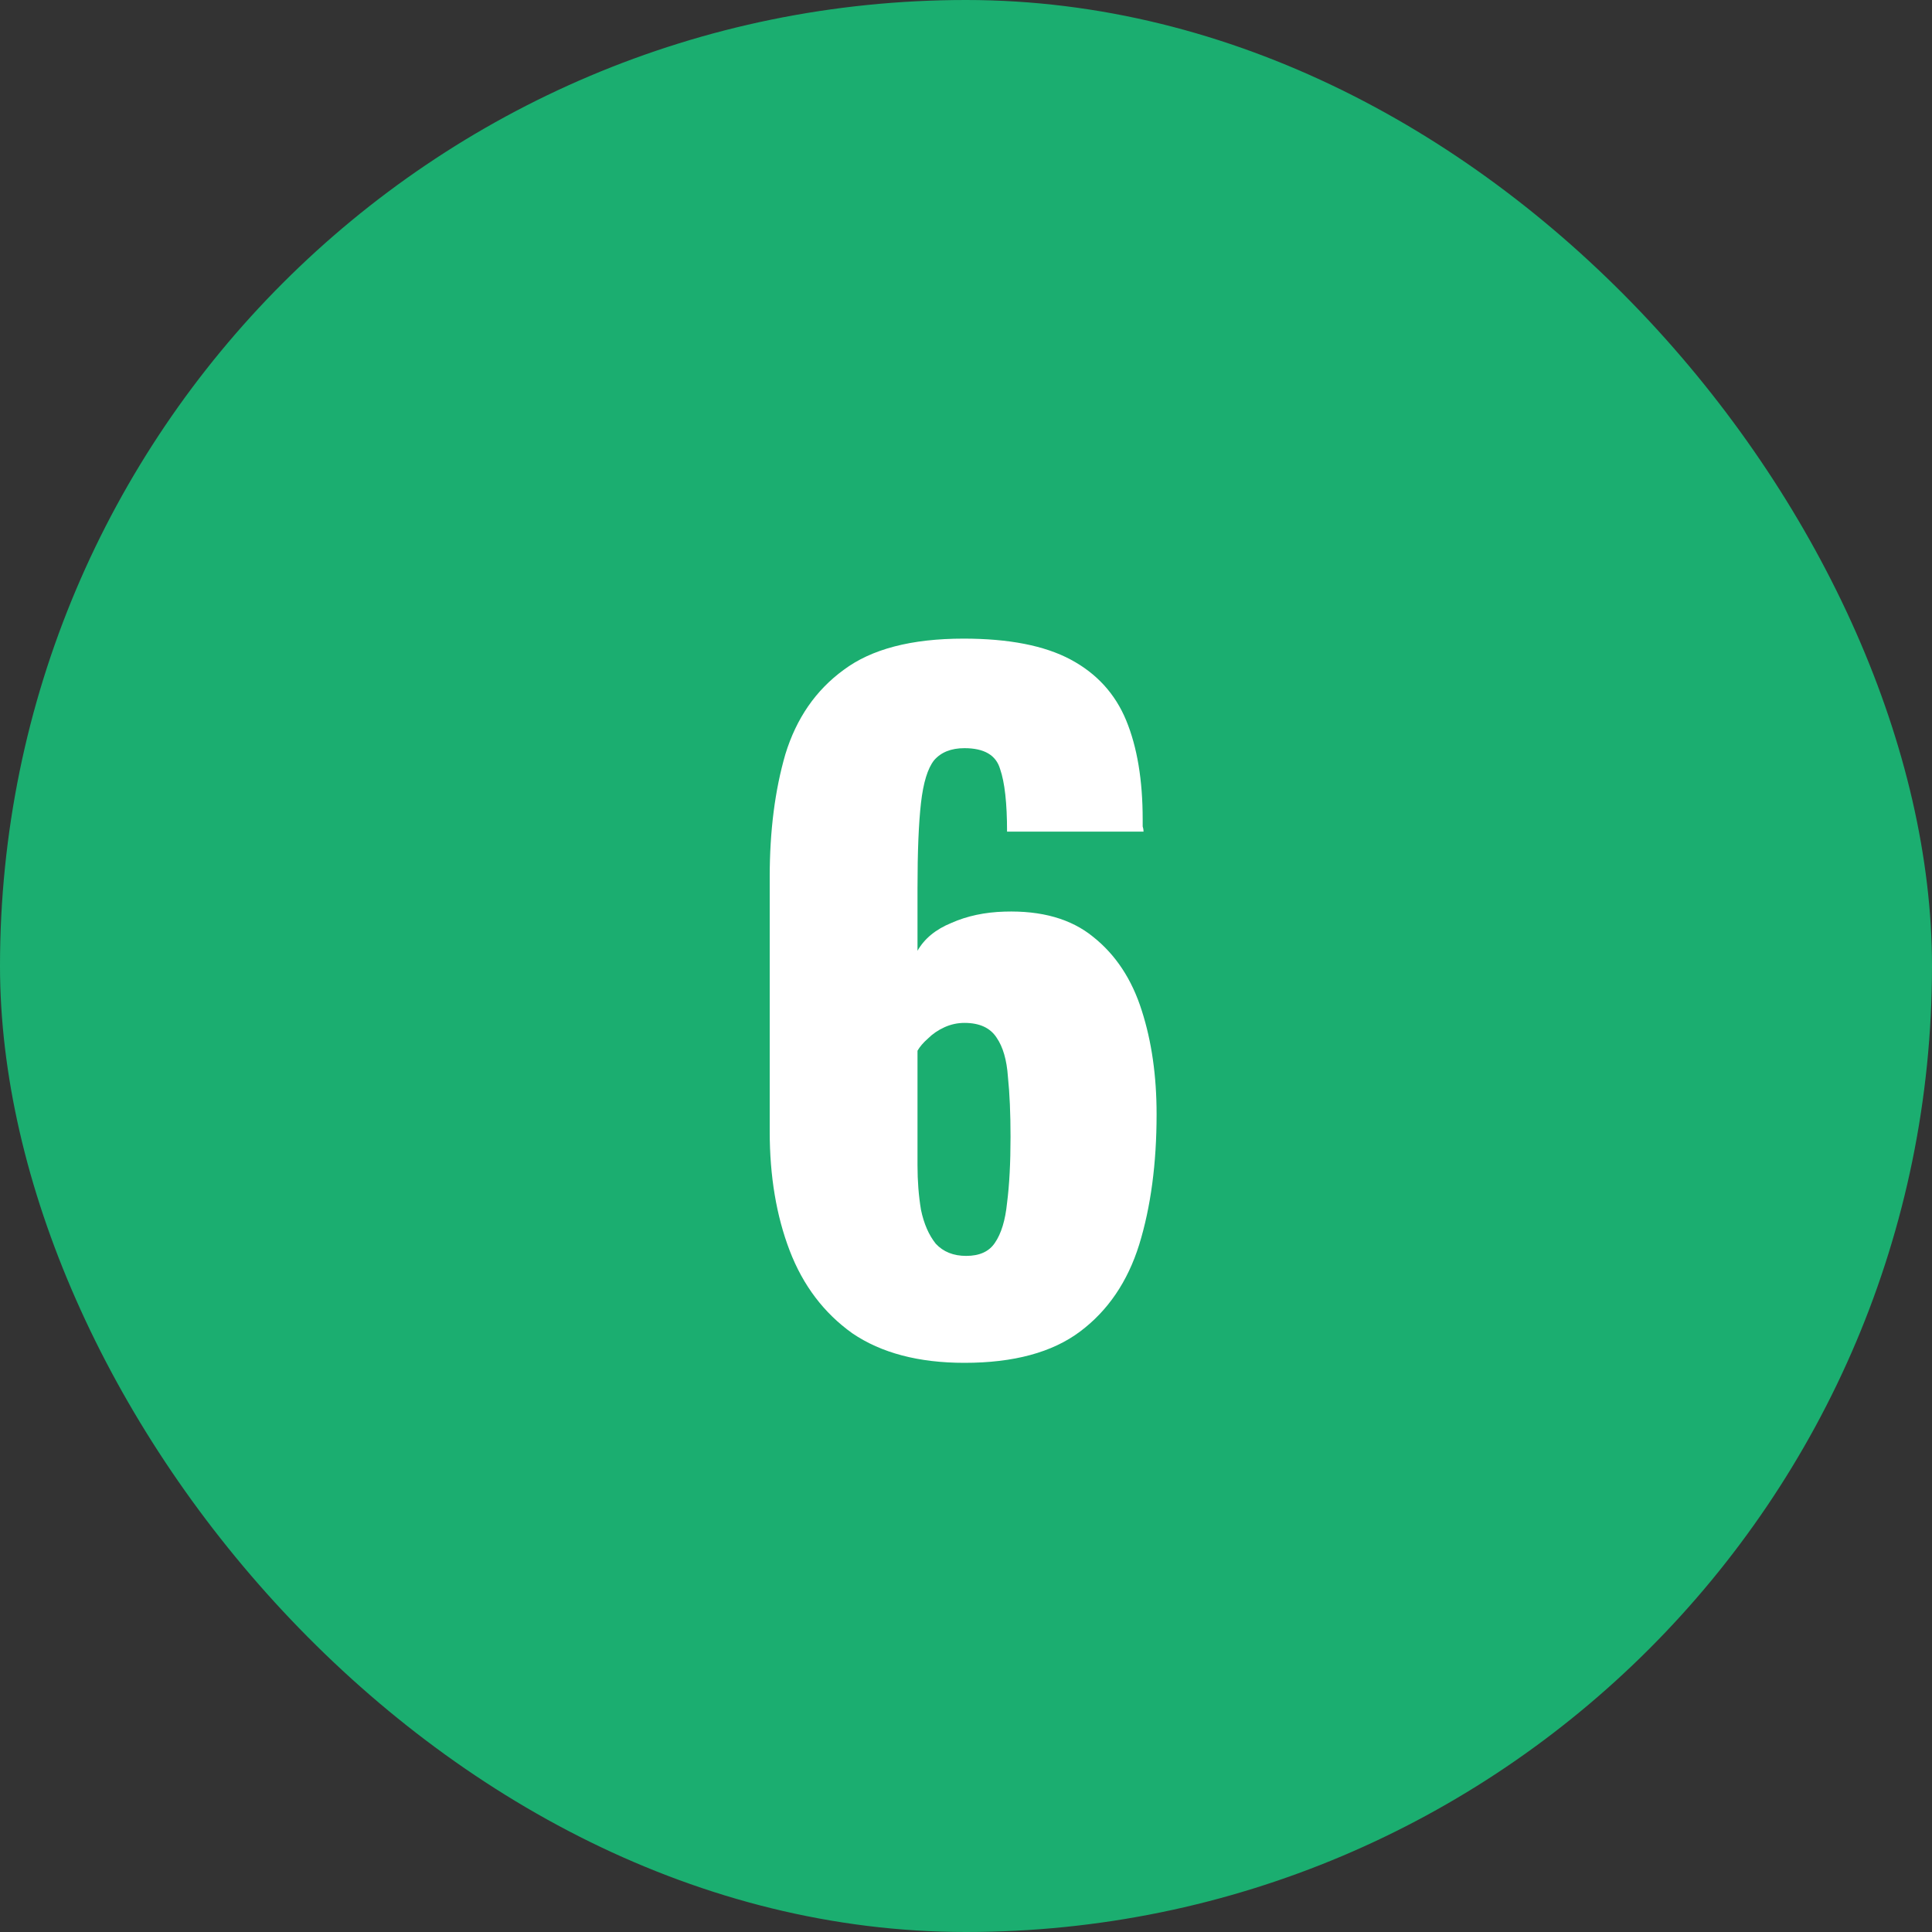
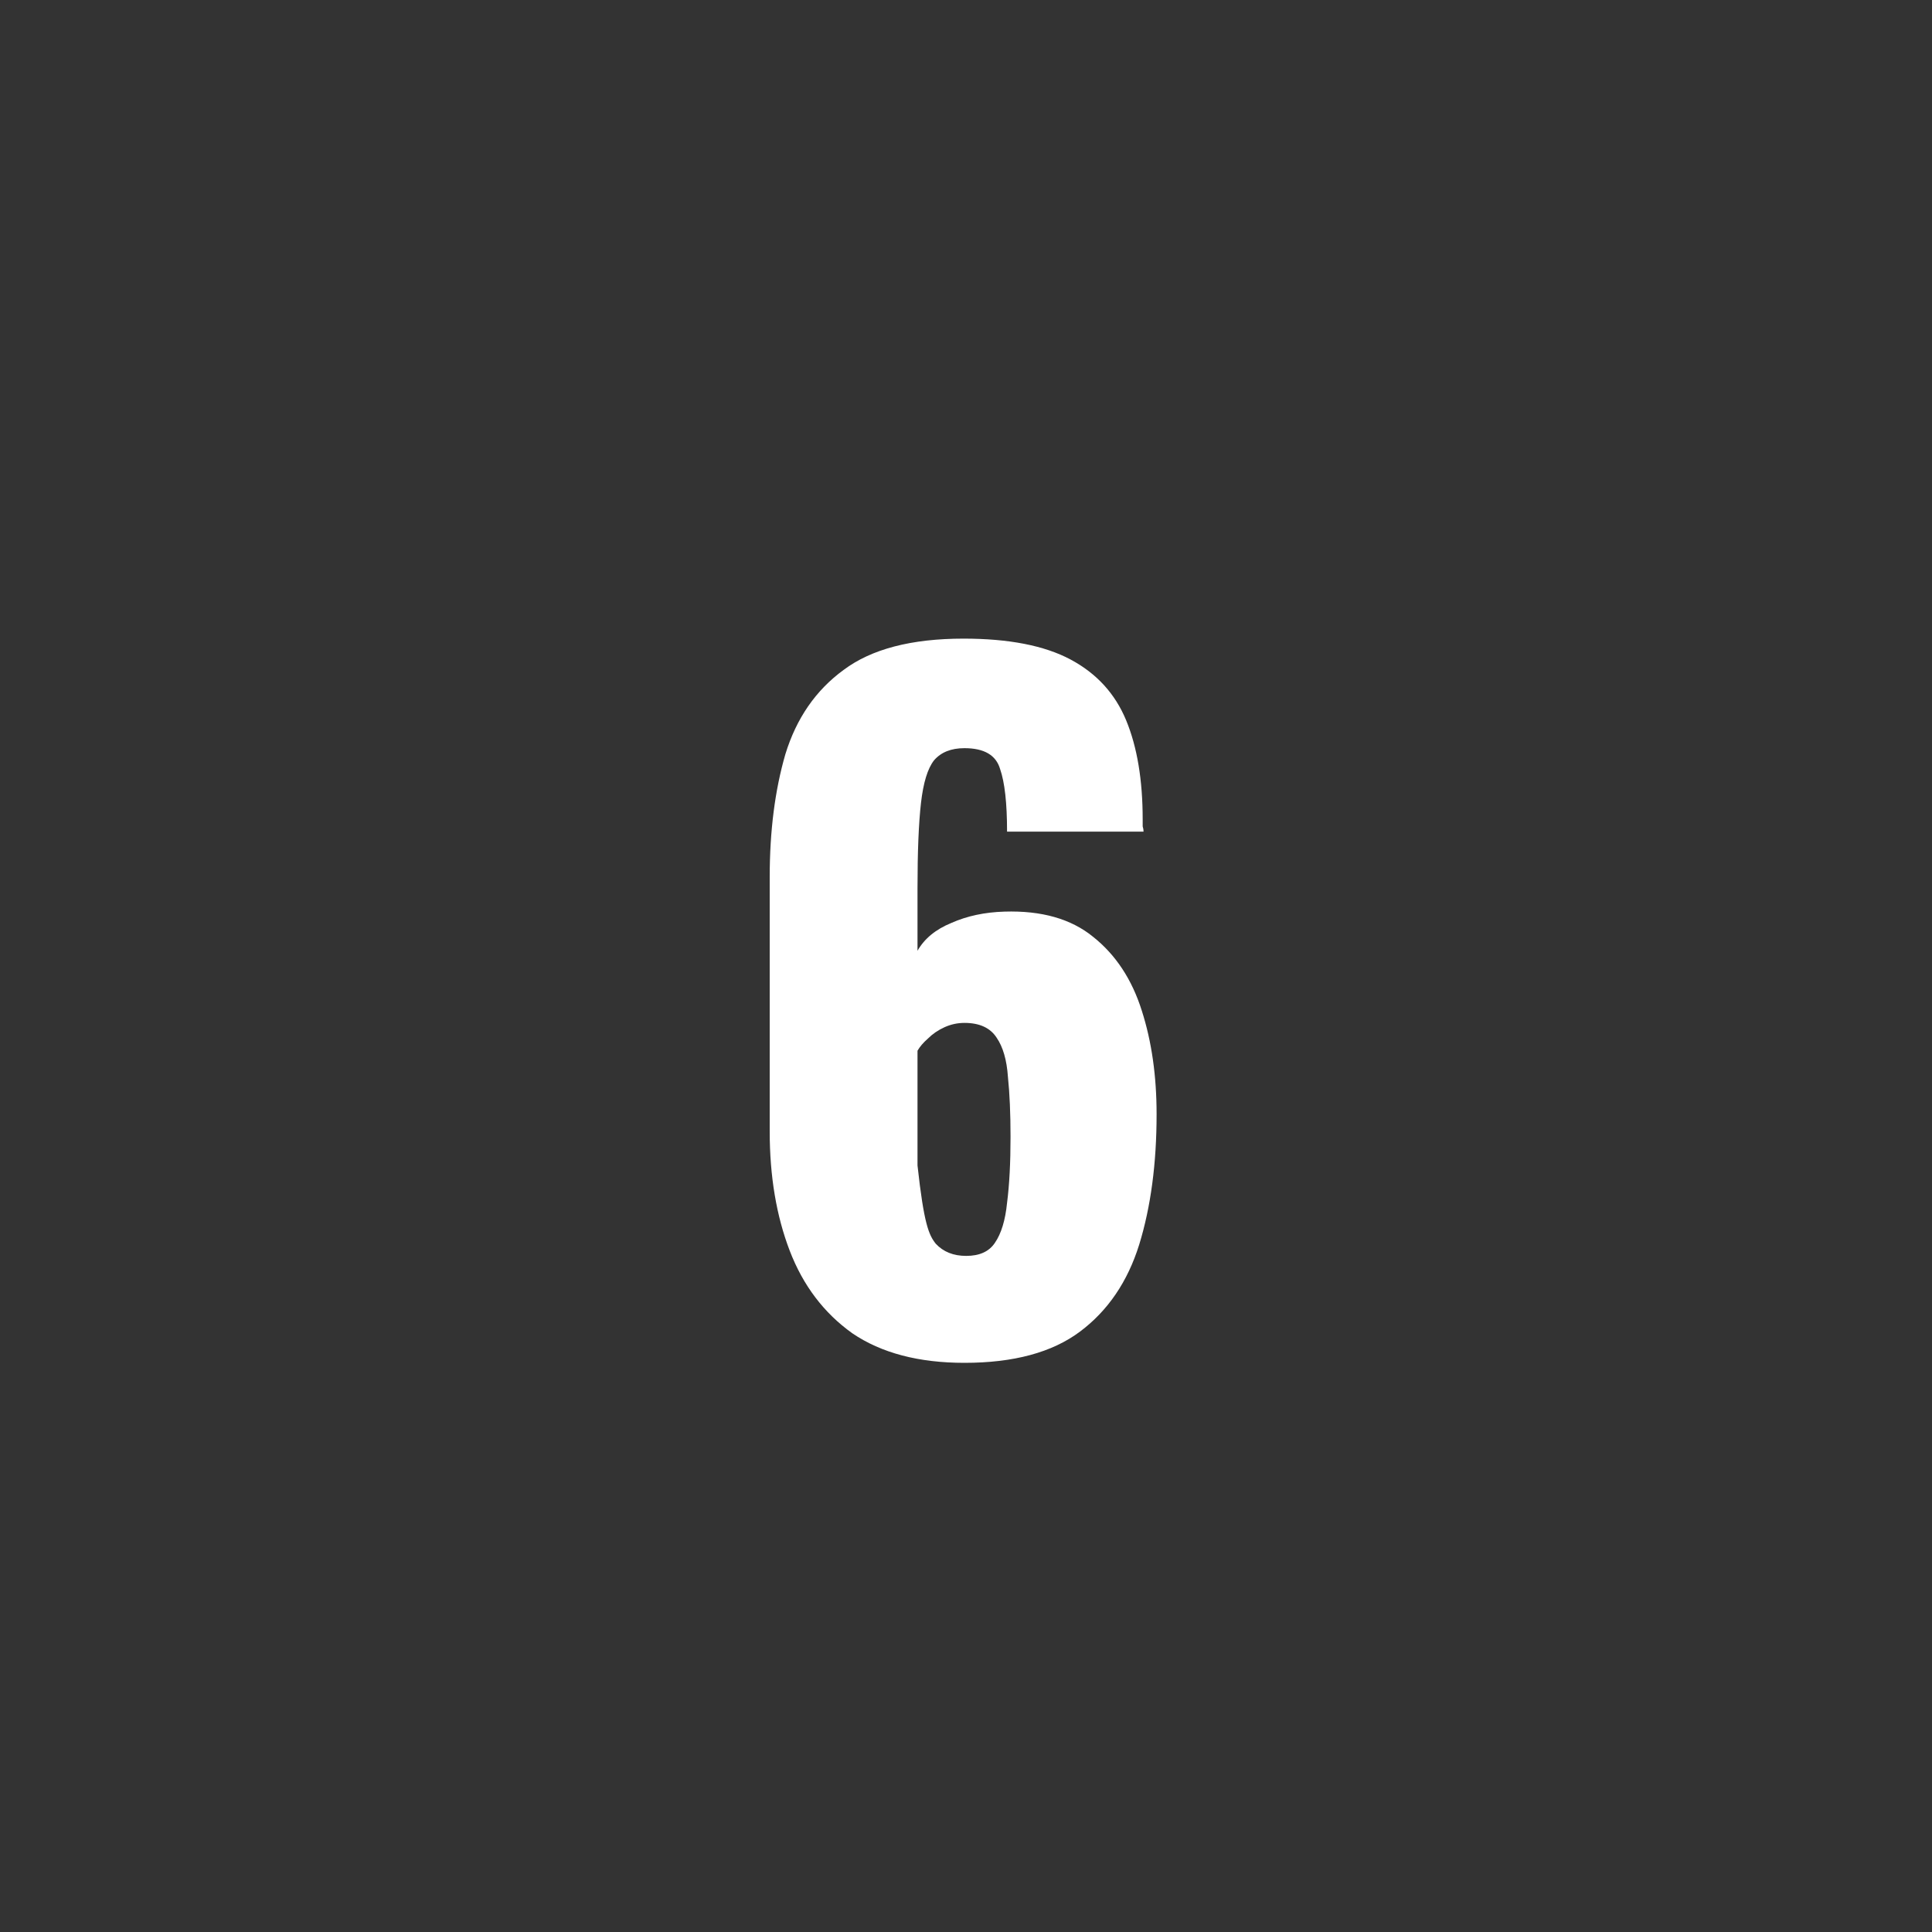
<svg xmlns="http://www.w3.org/2000/svg" width="40" height="40" viewBox="0 0 40 40" fill="none">
  <rect x="0" y="0" width="40" height="40" fill="#333333" stroke="none" />
-   <rect width="40" height="40" rx="20" fill="#1BAE70" />
-   <path d="M19.968 28.216C19.02 28.216 18.246 28.012 17.646 27.604C17.058 27.184 16.626 26.614 16.35 25.894C16.074 25.174 15.936 24.352 15.936 23.428V18.154C15.936 17.206 16.044 16.36 16.26 15.616C16.488 14.872 16.89 14.29 17.466 13.87C18.042 13.438 18.87 13.222 19.95 13.222C20.886 13.222 21.624 13.366 22.164 13.654C22.704 13.942 23.088 14.362 23.316 14.914C23.544 15.466 23.658 16.15 23.658 16.966C23.658 17.014 23.658 17.062 23.658 17.11C23.67 17.146 23.676 17.182 23.676 17.218H20.85C20.85 16.63 20.802 16.198 20.706 15.922C20.622 15.634 20.376 15.49 19.968 15.49C19.692 15.49 19.482 15.574 19.338 15.742C19.206 15.91 19.116 16.204 19.068 16.624C19.02 17.044 18.996 17.632 18.996 18.388V19.684C19.14 19.432 19.374 19.24 19.698 19.108C20.022 18.964 20.388 18.886 20.796 18.874C21.564 18.85 22.176 19.024 22.632 19.396C23.1 19.768 23.436 20.278 23.64 20.926C23.844 21.562 23.946 22.276 23.946 23.068C23.946 24.088 23.826 24.988 23.586 25.768C23.346 26.536 22.938 27.136 22.362 27.568C21.786 28 20.988 28.216 19.968 28.216ZM20.004 26.002C20.28 26.002 20.478 25.912 20.598 25.732C20.73 25.54 20.814 25.264 20.85 24.904C20.898 24.532 20.922 24.076 20.922 23.536C20.922 23.056 20.904 22.642 20.868 22.294C20.844 21.946 20.766 21.676 20.634 21.484C20.502 21.28 20.28 21.178 19.968 21.178C19.824 21.178 19.686 21.208 19.554 21.268C19.422 21.328 19.308 21.406 19.212 21.502C19.116 21.586 19.044 21.67 18.996 21.754V24.13C18.996 24.454 19.02 24.76 19.068 25.048C19.128 25.336 19.23 25.57 19.374 25.75C19.53 25.918 19.74 26.002 20.004 26.002Z" fill="white" />
+   <path d="M19.968 28.216C19.02 28.216 18.246 28.012 17.646 27.604C17.058 27.184 16.626 26.614 16.35 25.894C16.074 25.174 15.936 24.352 15.936 23.428V18.154C15.936 17.206 16.044 16.36 16.26 15.616C16.488 14.872 16.89 14.29 17.466 13.87C18.042 13.438 18.87 13.222 19.95 13.222C20.886 13.222 21.624 13.366 22.164 13.654C22.704 13.942 23.088 14.362 23.316 14.914C23.544 15.466 23.658 16.15 23.658 16.966C23.658 17.014 23.658 17.062 23.658 17.11C23.67 17.146 23.676 17.182 23.676 17.218H20.85C20.85 16.63 20.802 16.198 20.706 15.922C20.622 15.634 20.376 15.49 19.968 15.49C19.692 15.49 19.482 15.574 19.338 15.742C19.206 15.91 19.116 16.204 19.068 16.624C19.02 17.044 18.996 17.632 18.996 18.388V19.684C19.14 19.432 19.374 19.24 19.698 19.108C20.022 18.964 20.388 18.886 20.796 18.874C21.564 18.85 22.176 19.024 22.632 19.396C23.1 19.768 23.436 20.278 23.64 20.926C23.844 21.562 23.946 22.276 23.946 23.068C23.946 24.088 23.826 24.988 23.586 25.768C23.346 26.536 22.938 27.136 22.362 27.568C21.786 28 20.988 28.216 19.968 28.216ZM20.004 26.002C20.28 26.002 20.478 25.912 20.598 25.732C20.73 25.54 20.814 25.264 20.85 24.904C20.898 24.532 20.922 24.076 20.922 23.536C20.922 23.056 20.904 22.642 20.868 22.294C20.844 21.946 20.766 21.676 20.634 21.484C20.502 21.28 20.28 21.178 19.968 21.178C19.824 21.178 19.686 21.208 19.554 21.268C19.422 21.328 19.308 21.406 19.212 21.502C19.116 21.586 19.044 21.67 18.996 21.754V24.13C19.128 25.336 19.23 25.57 19.374 25.75C19.53 25.918 19.74 26.002 20.004 26.002Z" fill="white" />
</svg>